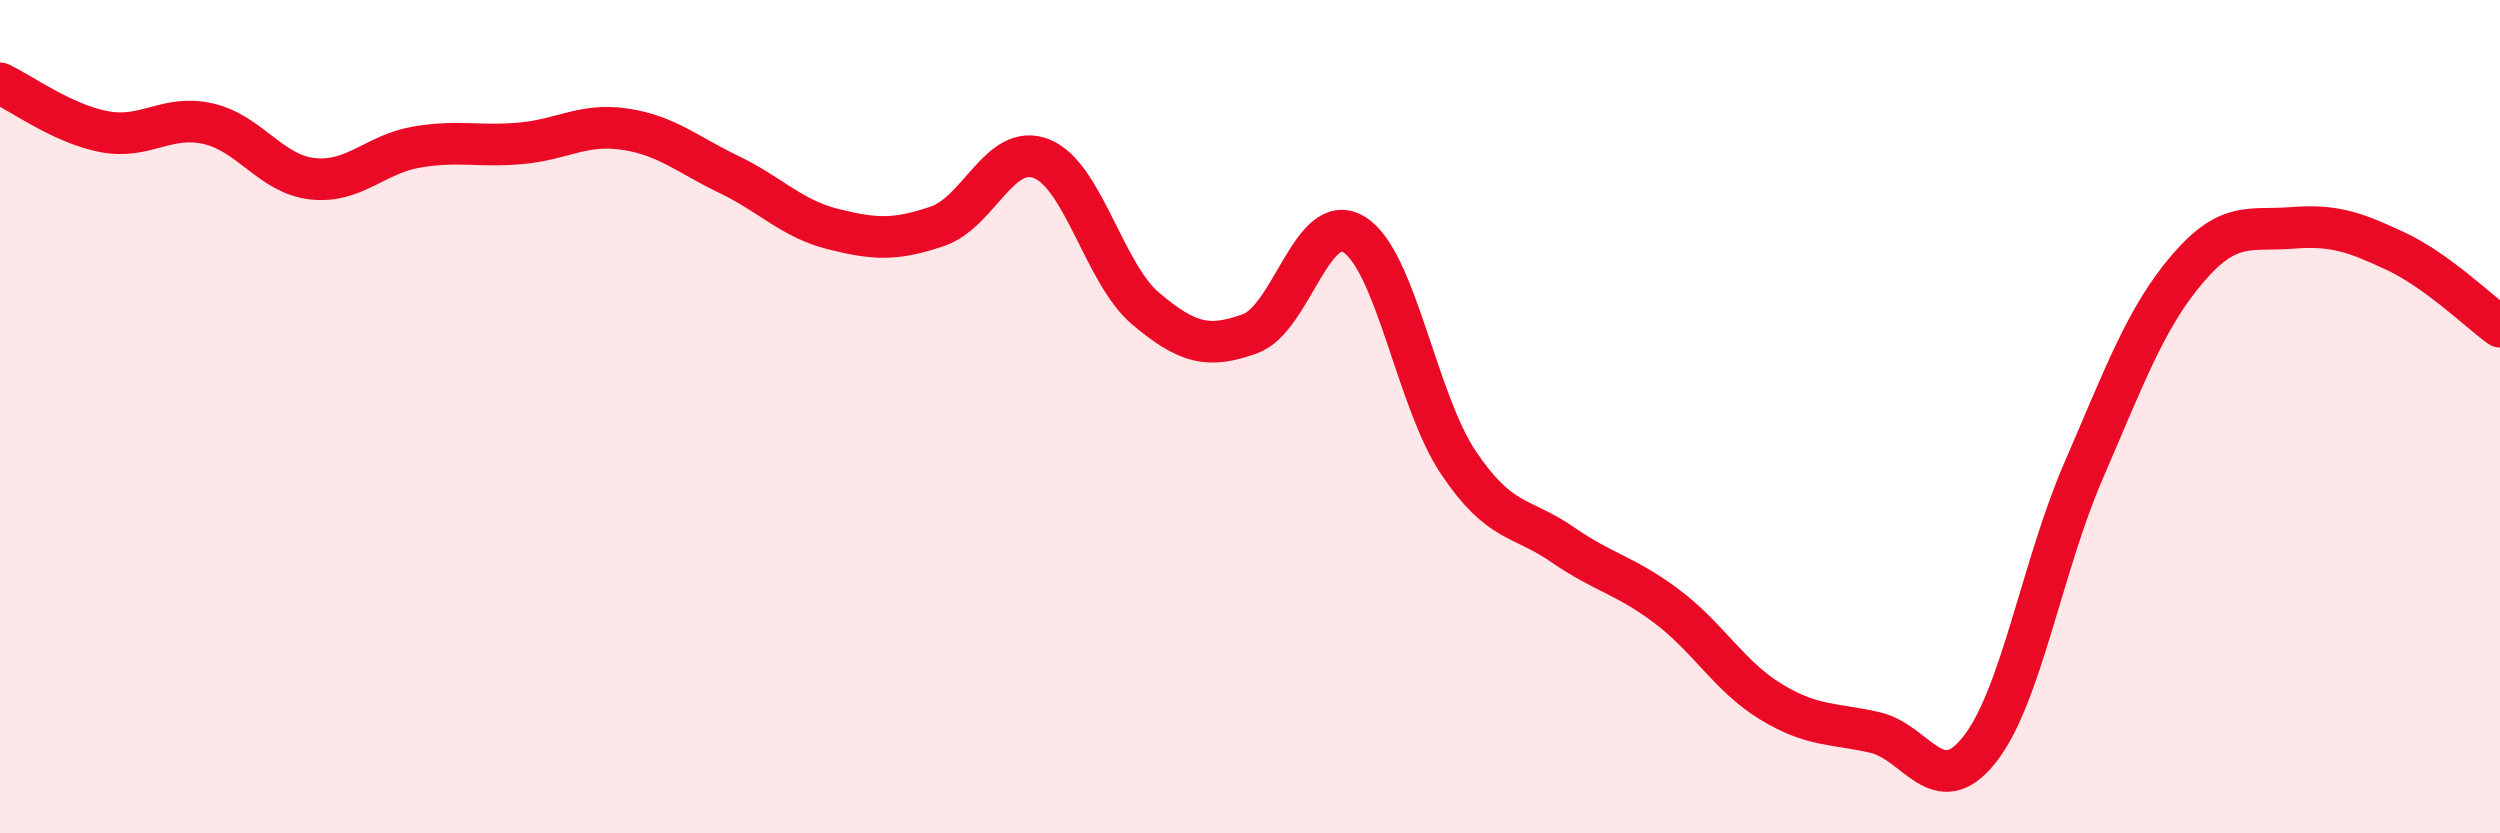
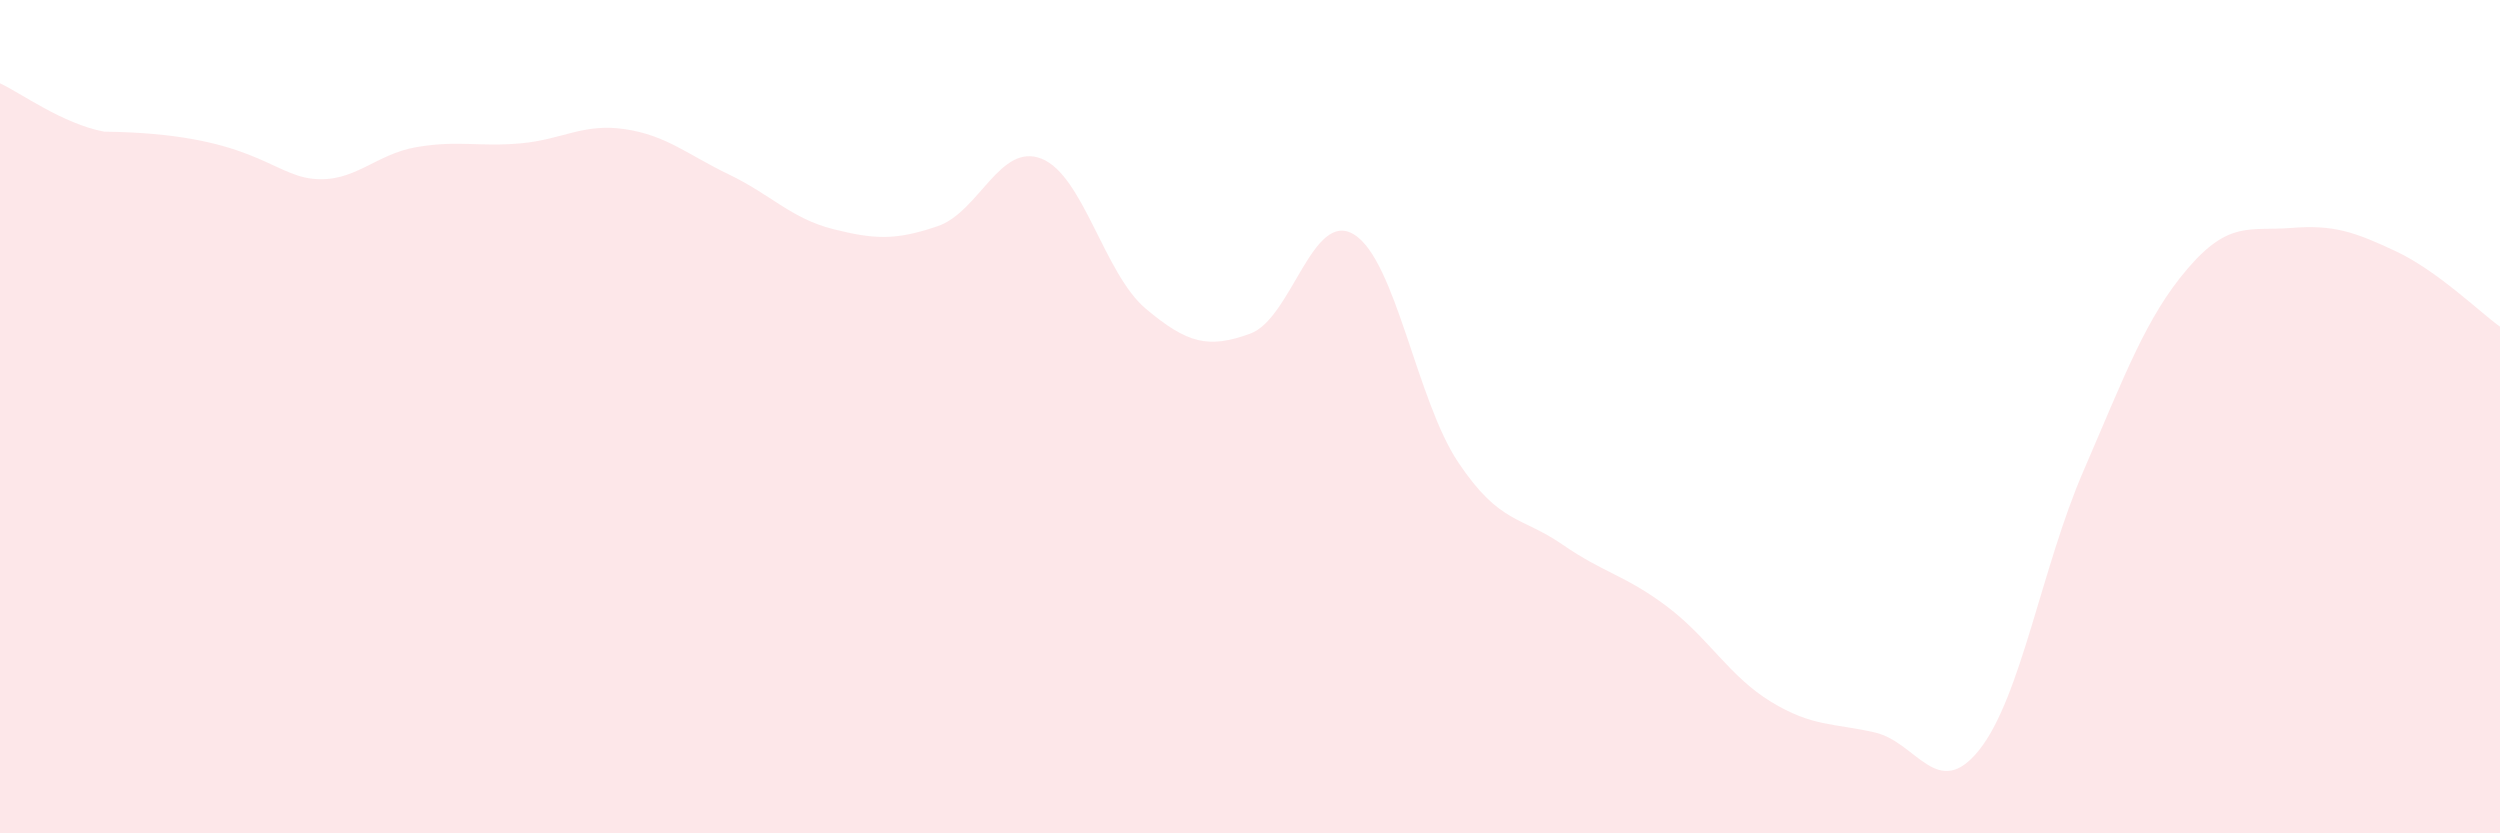
<svg xmlns="http://www.w3.org/2000/svg" width="60" height="20" viewBox="0 0 60 20">
-   <path d="M 0,2 C 0.5,2.23 1.5,2.97 2.5,3.16 C 3.5,3.35 4,2.74 5,2.97 C 6,3.2 6.5,4.18 7.5,4.29 C 8.5,4.4 9,3.7 10,3.53 C 11,3.36 11.5,3.53 12.5,3.44 C 13.5,3.35 14,2.95 15,3.1 C 16,3.25 16.5,3.71 17.5,4.19 C 18.5,4.67 19,5.25 20,5.5 C 21,5.75 21.5,5.77 22.5,5.43 C 23.5,5.09 24,3.41 25,3.81 C 26,4.21 26.5,6.57 27.5,7.41 C 28.5,8.25 29,8.37 30,8.01 C 31,7.65 31.5,5.01 32.5,5.63 C 33.5,6.25 34,9.61 35,11.1 C 36,12.59 36.5,12.38 37.5,13.07 C 38.5,13.76 39,13.8 40,14.55 C 41,15.3 41.5,16.23 42.5,16.84 C 43.5,17.45 44,17.35 45,17.58 C 46,17.81 46.5,19.25 47.5,18 C 48.5,16.75 49,13.62 50,11.31 C 51,9 51.5,7.62 52.5,6.45 C 53.5,5.28 54,5.55 55,5.47 C 56,5.39 56.5,5.56 57.5,6.03 C 58.5,6.5 59.5,7.48 60,7.84L60 20L0 20Z" fill="#EB0A25" opacity="0.1" stroke-linecap="round" stroke-linejoin="round" />
-   <path d="M 0,2 C 0.5,2.23 1.5,2.97 2.5,3.16 C 3.5,3.35 4,2.74 5,2.97 C 6,3.2 6.5,4.18 7.5,4.29 C 8.5,4.4 9,3.7 10,3.53 C 11,3.36 11.5,3.53 12.5,3.44 C 13.5,3.35 14,2.95 15,3.1 C 16,3.25 16.5,3.71 17.5,4.19 C 18.5,4.67 19,5.25 20,5.5 C 21,5.75 21.5,5.77 22.5,5.43 C 23.5,5.09 24,3.41 25,3.81 C 26,4.21 26.5,6.57 27.5,7.41 C 28.5,8.25 29,8.37 30,8.01 C 31,7.65 31.5,5.01 32.5,5.63 C 33.5,6.25 34,9.61 35,11.1 C 36,12.59 36.5,12.38 37.5,13.07 C 38.5,13.76 39,13.8 40,14.55 C 41,15.3 41.5,16.23 42.5,16.84 C 43.5,17.45 44,17.35 45,17.58 C 46,17.81 46.5,19.25 47.5,18 C 48.5,16.75 49,13.62 50,11.31 C 51,9 51.5,7.62 52.5,6.45 C 53.5,5.28 54,5.55 55,5.47 C 56,5.39 56.5,5.56 57.5,6.03 C 58.5,6.5 59.5,7.48 60,7.84" stroke="#EB0A25" stroke-width="1" fill="none" stroke-linecap="round" stroke-linejoin="round" />
+   <path d="M 0,2 C 0.5,2.23 1.5,2.97 2.5,3.16 C 6,3.2 6.5,4.18 7.5,4.29 C 8.5,4.4 9,3.7 10,3.53 C 11,3.36 11.5,3.53 12.5,3.44 C 13.5,3.35 14,2.95 15,3.1 C 16,3.25 16.5,3.71 17.5,4.19 C 18.5,4.67 19,5.25 20,5.5 C 21,5.75 21.5,5.77 22.5,5.43 C 23.5,5.09 24,3.41 25,3.81 C 26,4.21 26.5,6.57 27.5,7.41 C 28.5,8.25 29,8.37 30,8.01 C 31,7.65 31.5,5.01 32.5,5.63 C 33.5,6.25 34,9.61 35,11.1 C 36,12.59 36.5,12.38 37.5,13.07 C 38.5,13.76 39,13.8 40,14.55 C 41,15.3 41.5,16.23 42.5,16.84 C 43.5,17.45 44,17.35 45,17.58 C 46,17.81 46.5,19.25 47.5,18 C 48.5,16.75 49,13.62 50,11.31 C 51,9 51.5,7.62 52.5,6.45 C 53.5,5.28 54,5.55 55,5.47 C 56,5.39 56.5,5.56 57.5,6.03 C 58.5,6.5 59.5,7.48 60,7.84L60 20L0 20Z" fill="#EB0A25" opacity="0.1" stroke-linecap="round" stroke-linejoin="round" />
</svg>